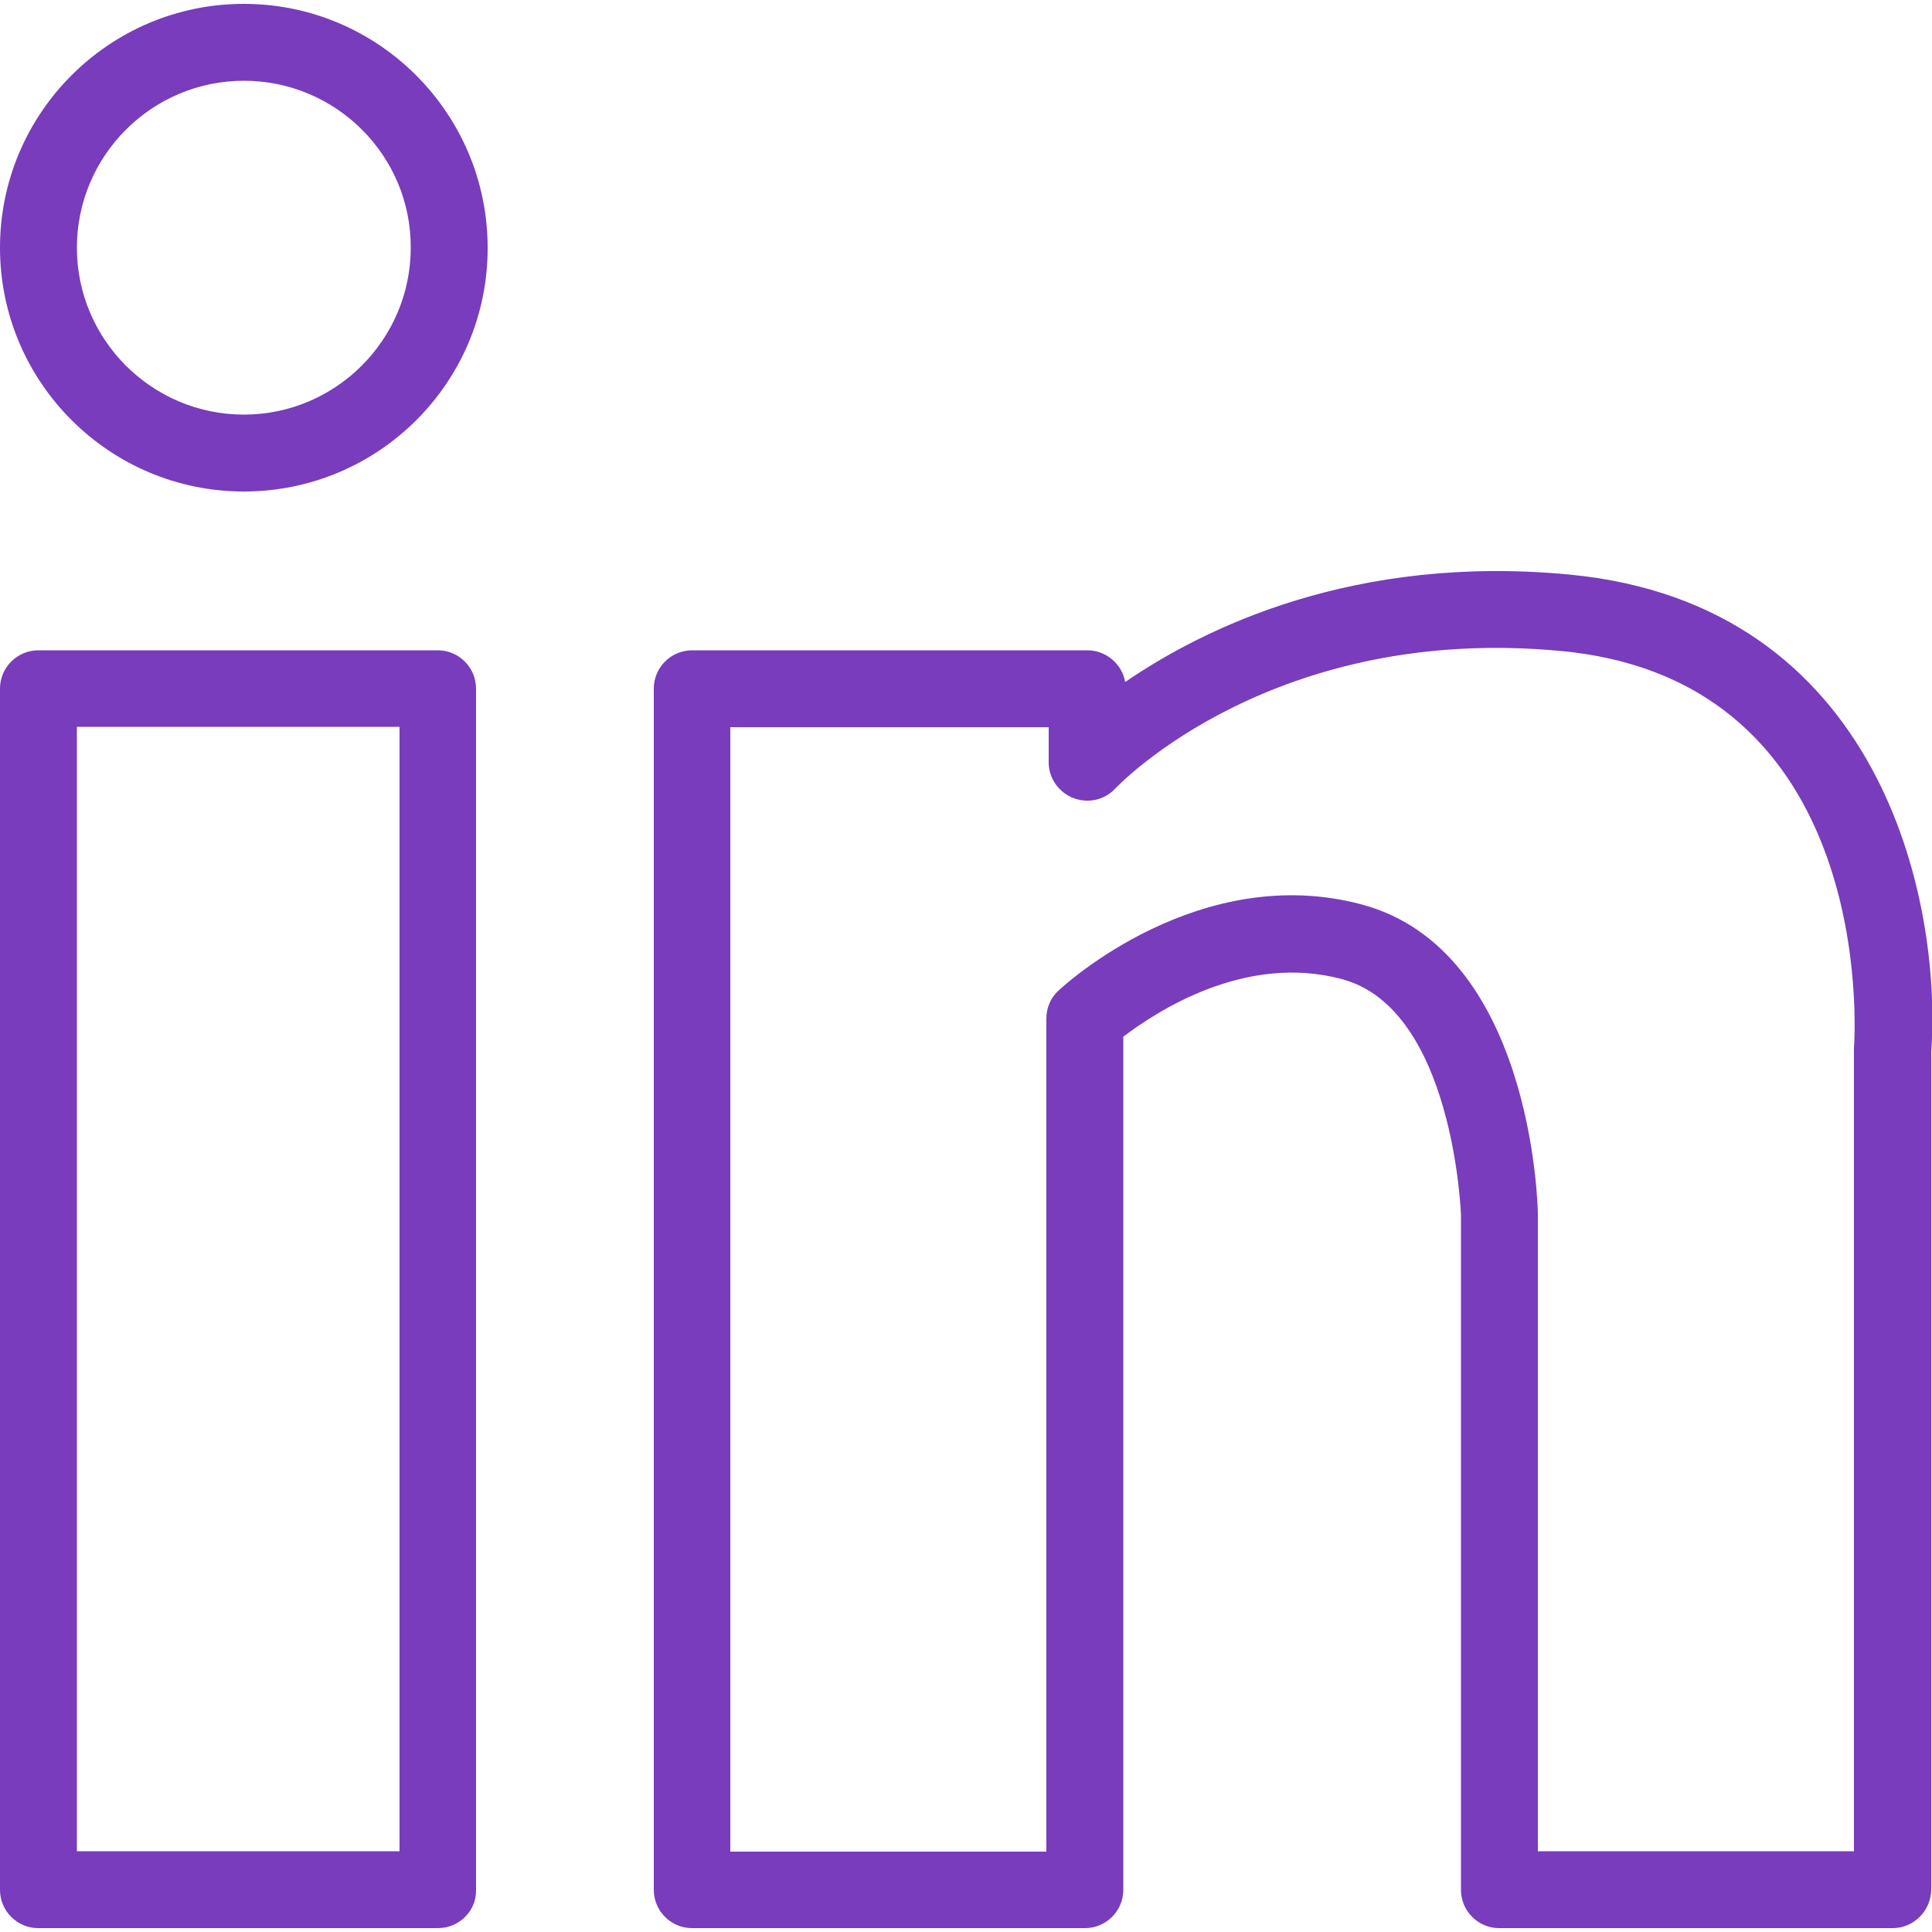
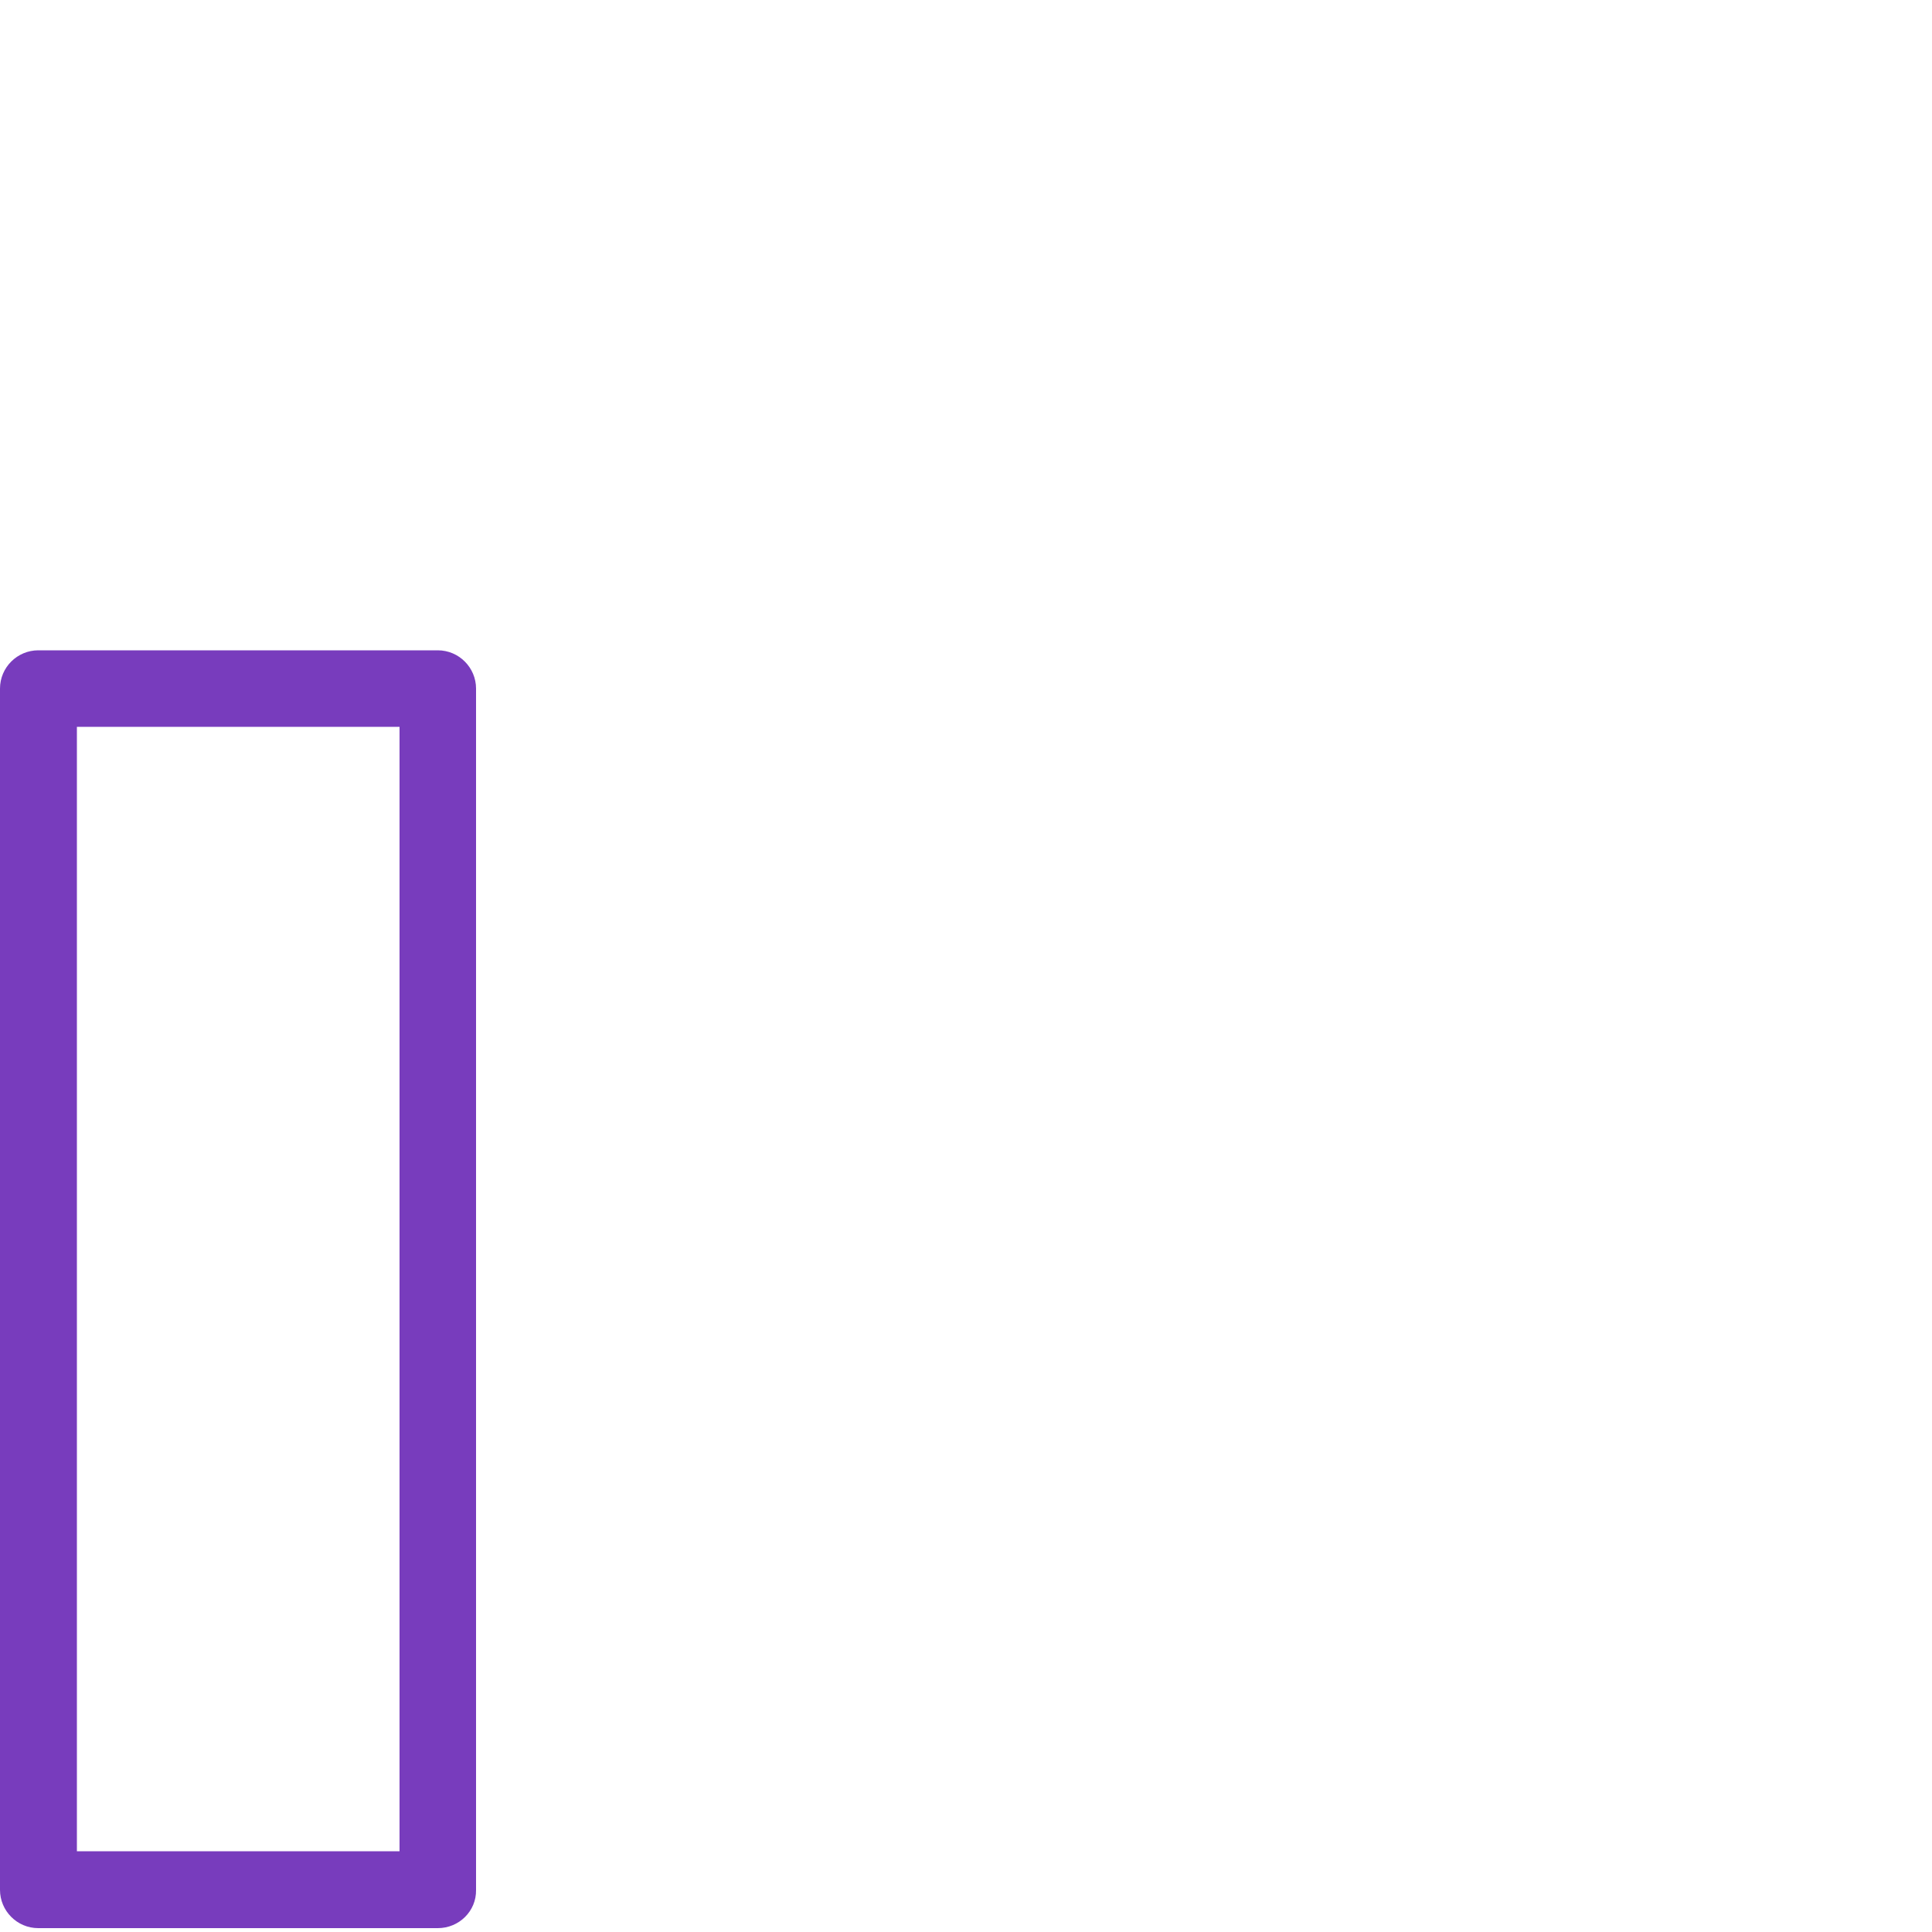
<svg xmlns="http://www.w3.org/2000/svg" version="1.1" id="Calque_1" x="0px" y="0px" viewBox="0 0 500 500" style="enable-background:new 0 0 500 500;" xml:space="preserve">
  <style type="text/css">
	.st0{fill:#783CBD;}
</style>
  <g>
    <g>
-       <path class="st0" d="M63.1,127.2C28.3,127.2,0,98.9,0,64.1C0,29.3,28.3,1,63.1,1s63.1,28.3,63.1,63.1    C126.3,98.9,98,127.2,63.1,127.2z M63.1,20.9c-23.8,0-43.2,19.4-43.2,43.2c0,23.8,19.4,43.2,43.2,43.2s43.2-19.4,43.2-43.2    C106.4,40.3,87,20.9,63.1,20.9z" />
-     </g>
+       </g>
    <g>
      <path class="st0" d="M113.3,499H9.9c-5.5,0-9.9-4.5-9.9-9.9V178.2c0-5.5,4.5-9.9,9.9-9.9h103.4c5.5,0,9.9,4.5,9.9,9.9v310.9    C123.3,494.6,118.8,499,113.3,499z M19.9,479.1h83.5v-291H19.9V479.1z" />
    </g>
    <g>
-       <path class="st0" d="M489.8,499H388c-5.5,0-9.9-4.5-9.9-9.9V314.5c0-0.3-1.9-53.4-30.8-61.1c-25.2-6.8-48.3,8.6-56.6,14.9v220.8    c0,5.5-4.5,9.9-9.9,9.9H179.1c-5.5,0-9.9-4.5-9.9-9.9V178.2c0-5.5,4.5-9.9,9.9-9.9h102.3c4.9,0,9,3.6,9.8,8.2    c20.6-14.1,59.4-33.1,115-27.8c80.4,7.7,96.4,84,93.6,123.6v216.8C499.7,494.6,495.2,499,489.8,499z M398,479.1h81.8V271.9    c0-0.2,0-0.5,0-0.7c0.3-3.9,5.8-94.9-75.6-102.7c-74.1-7.1-114,33.9-115.6,35.6c-2.8,3-7.1,3.9-10.9,2.4c-3.8-1.5-6.3-5.2-6.3-9.2    v-9.1h-82.4v291h81.8V263.6c0-2.8,1.1-5.4,3.2-7.3c1.5-1.4,36.5-33.5,78.5-22.2c43.8,11.8,45.5,77.4,45.5,80.2V479.1z" />
-     </g>
+       </g>
  </g>
</svg>